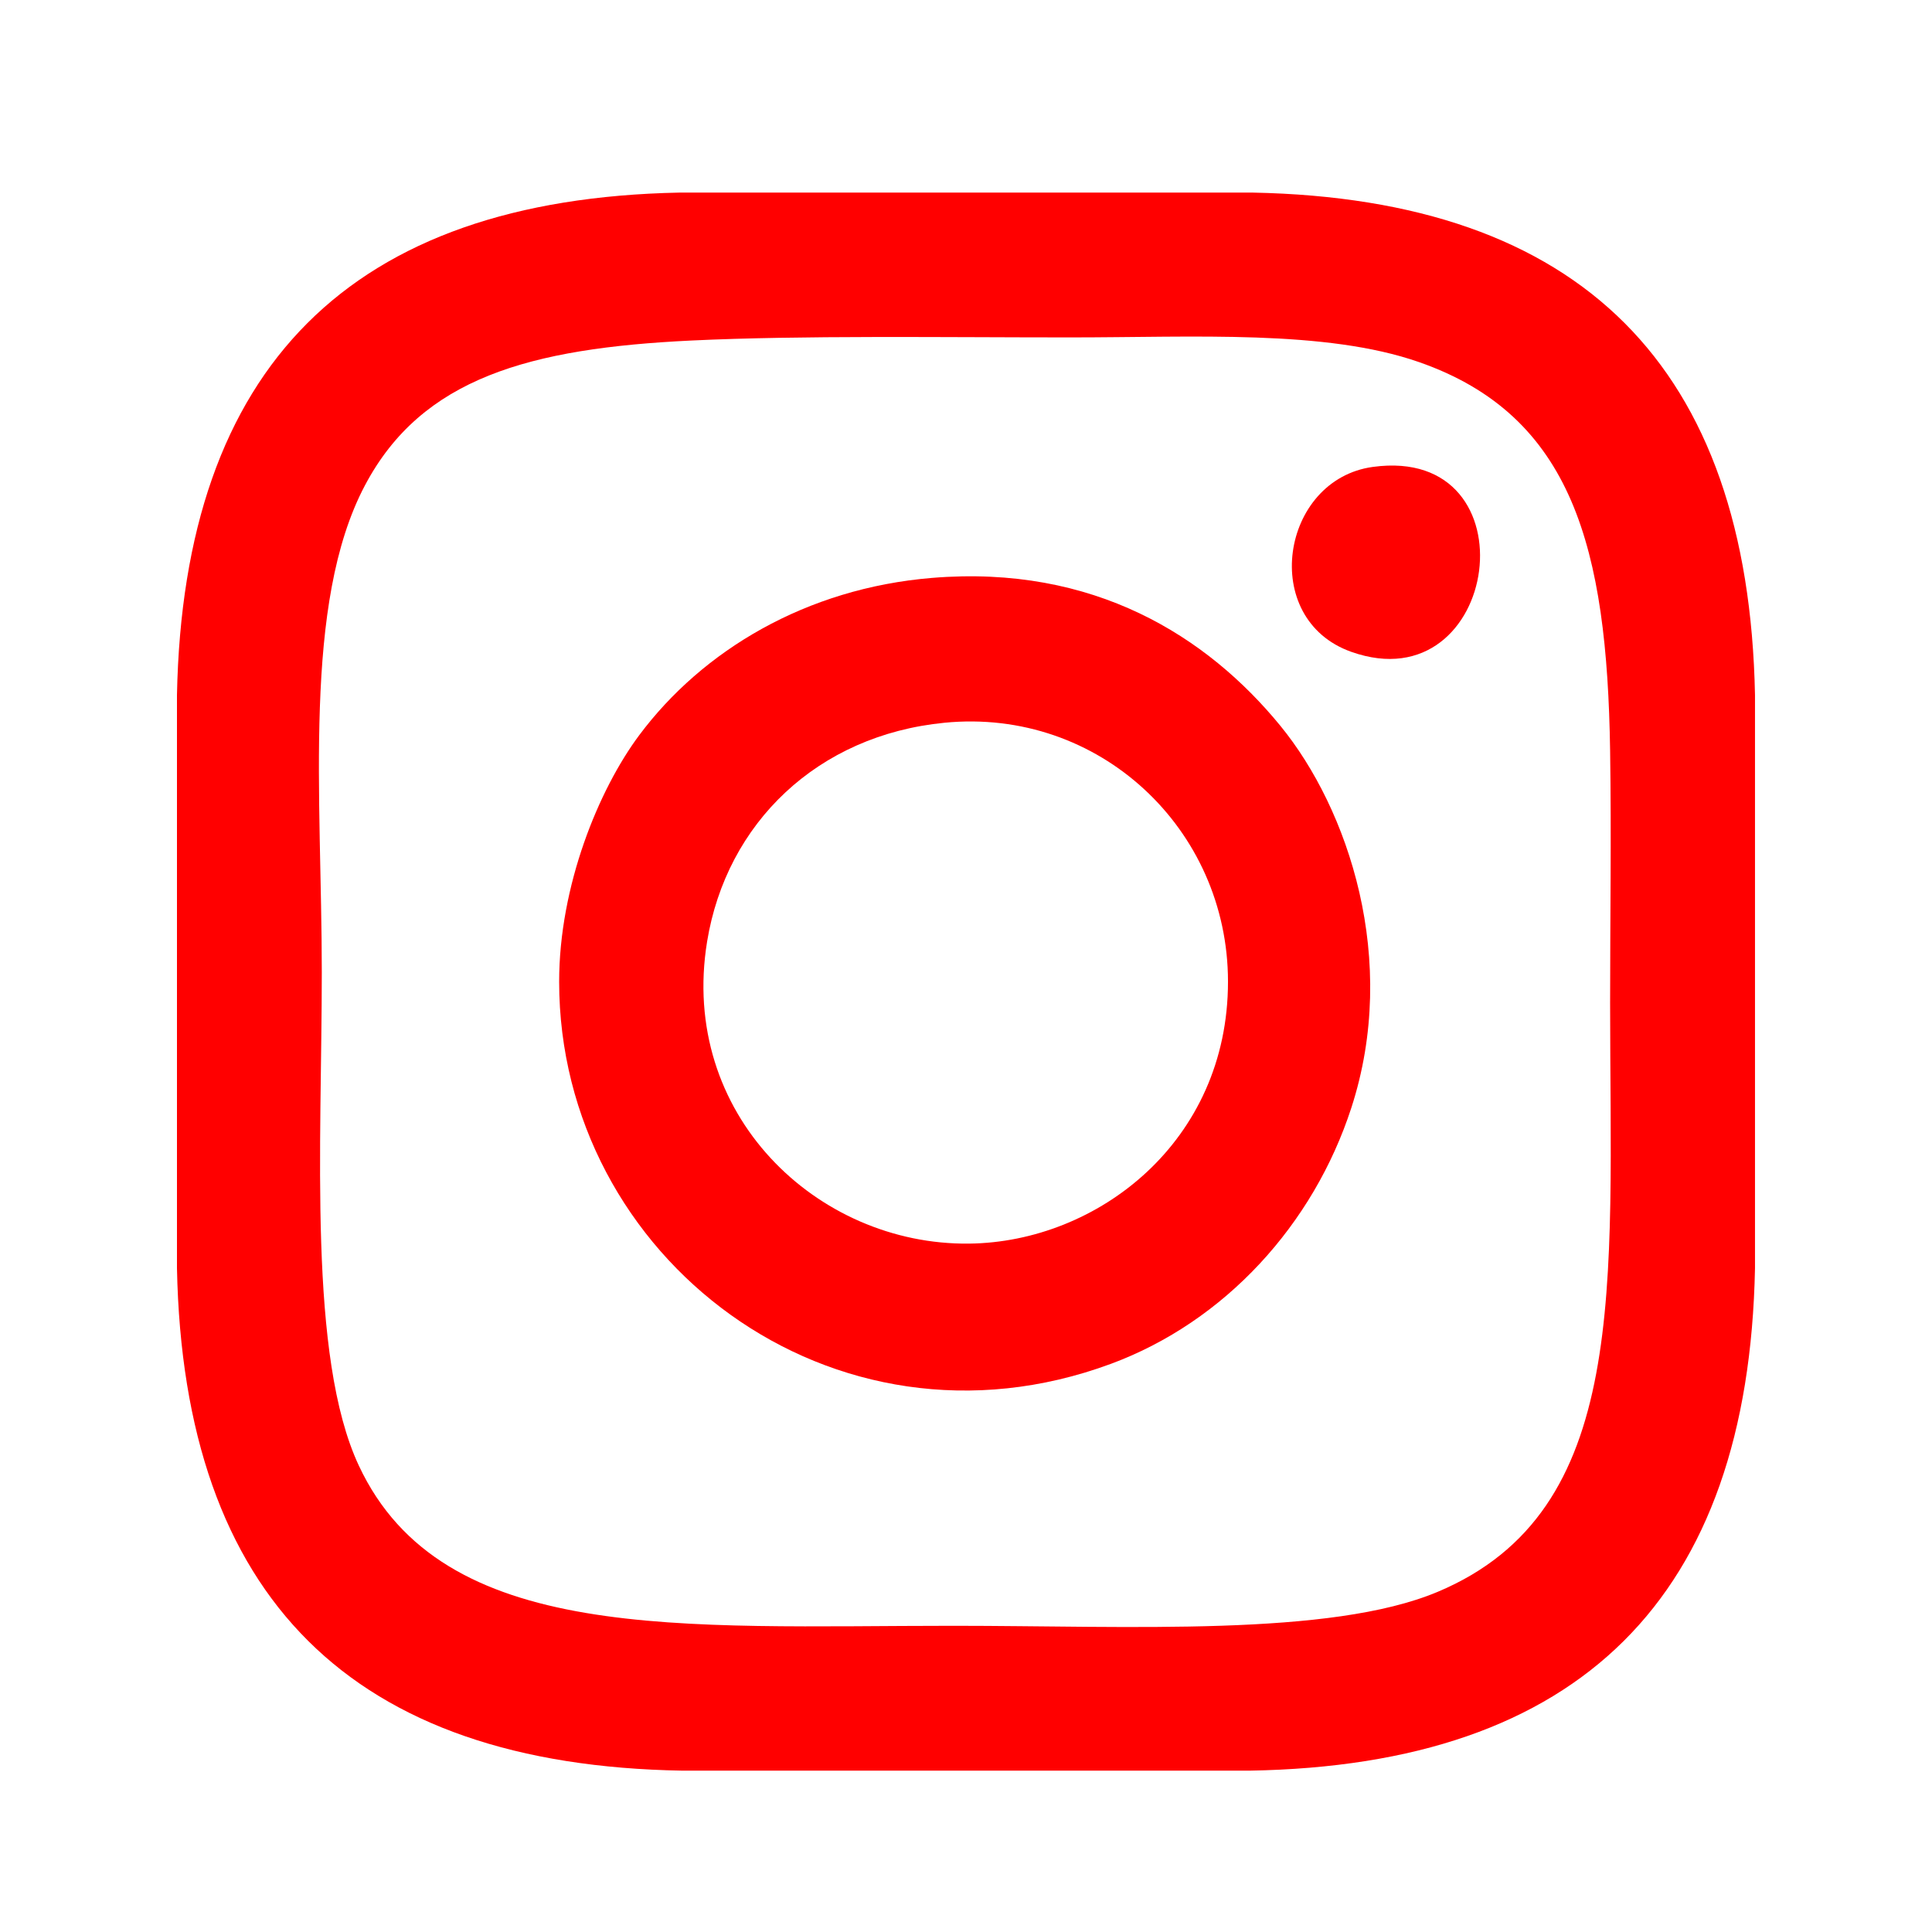
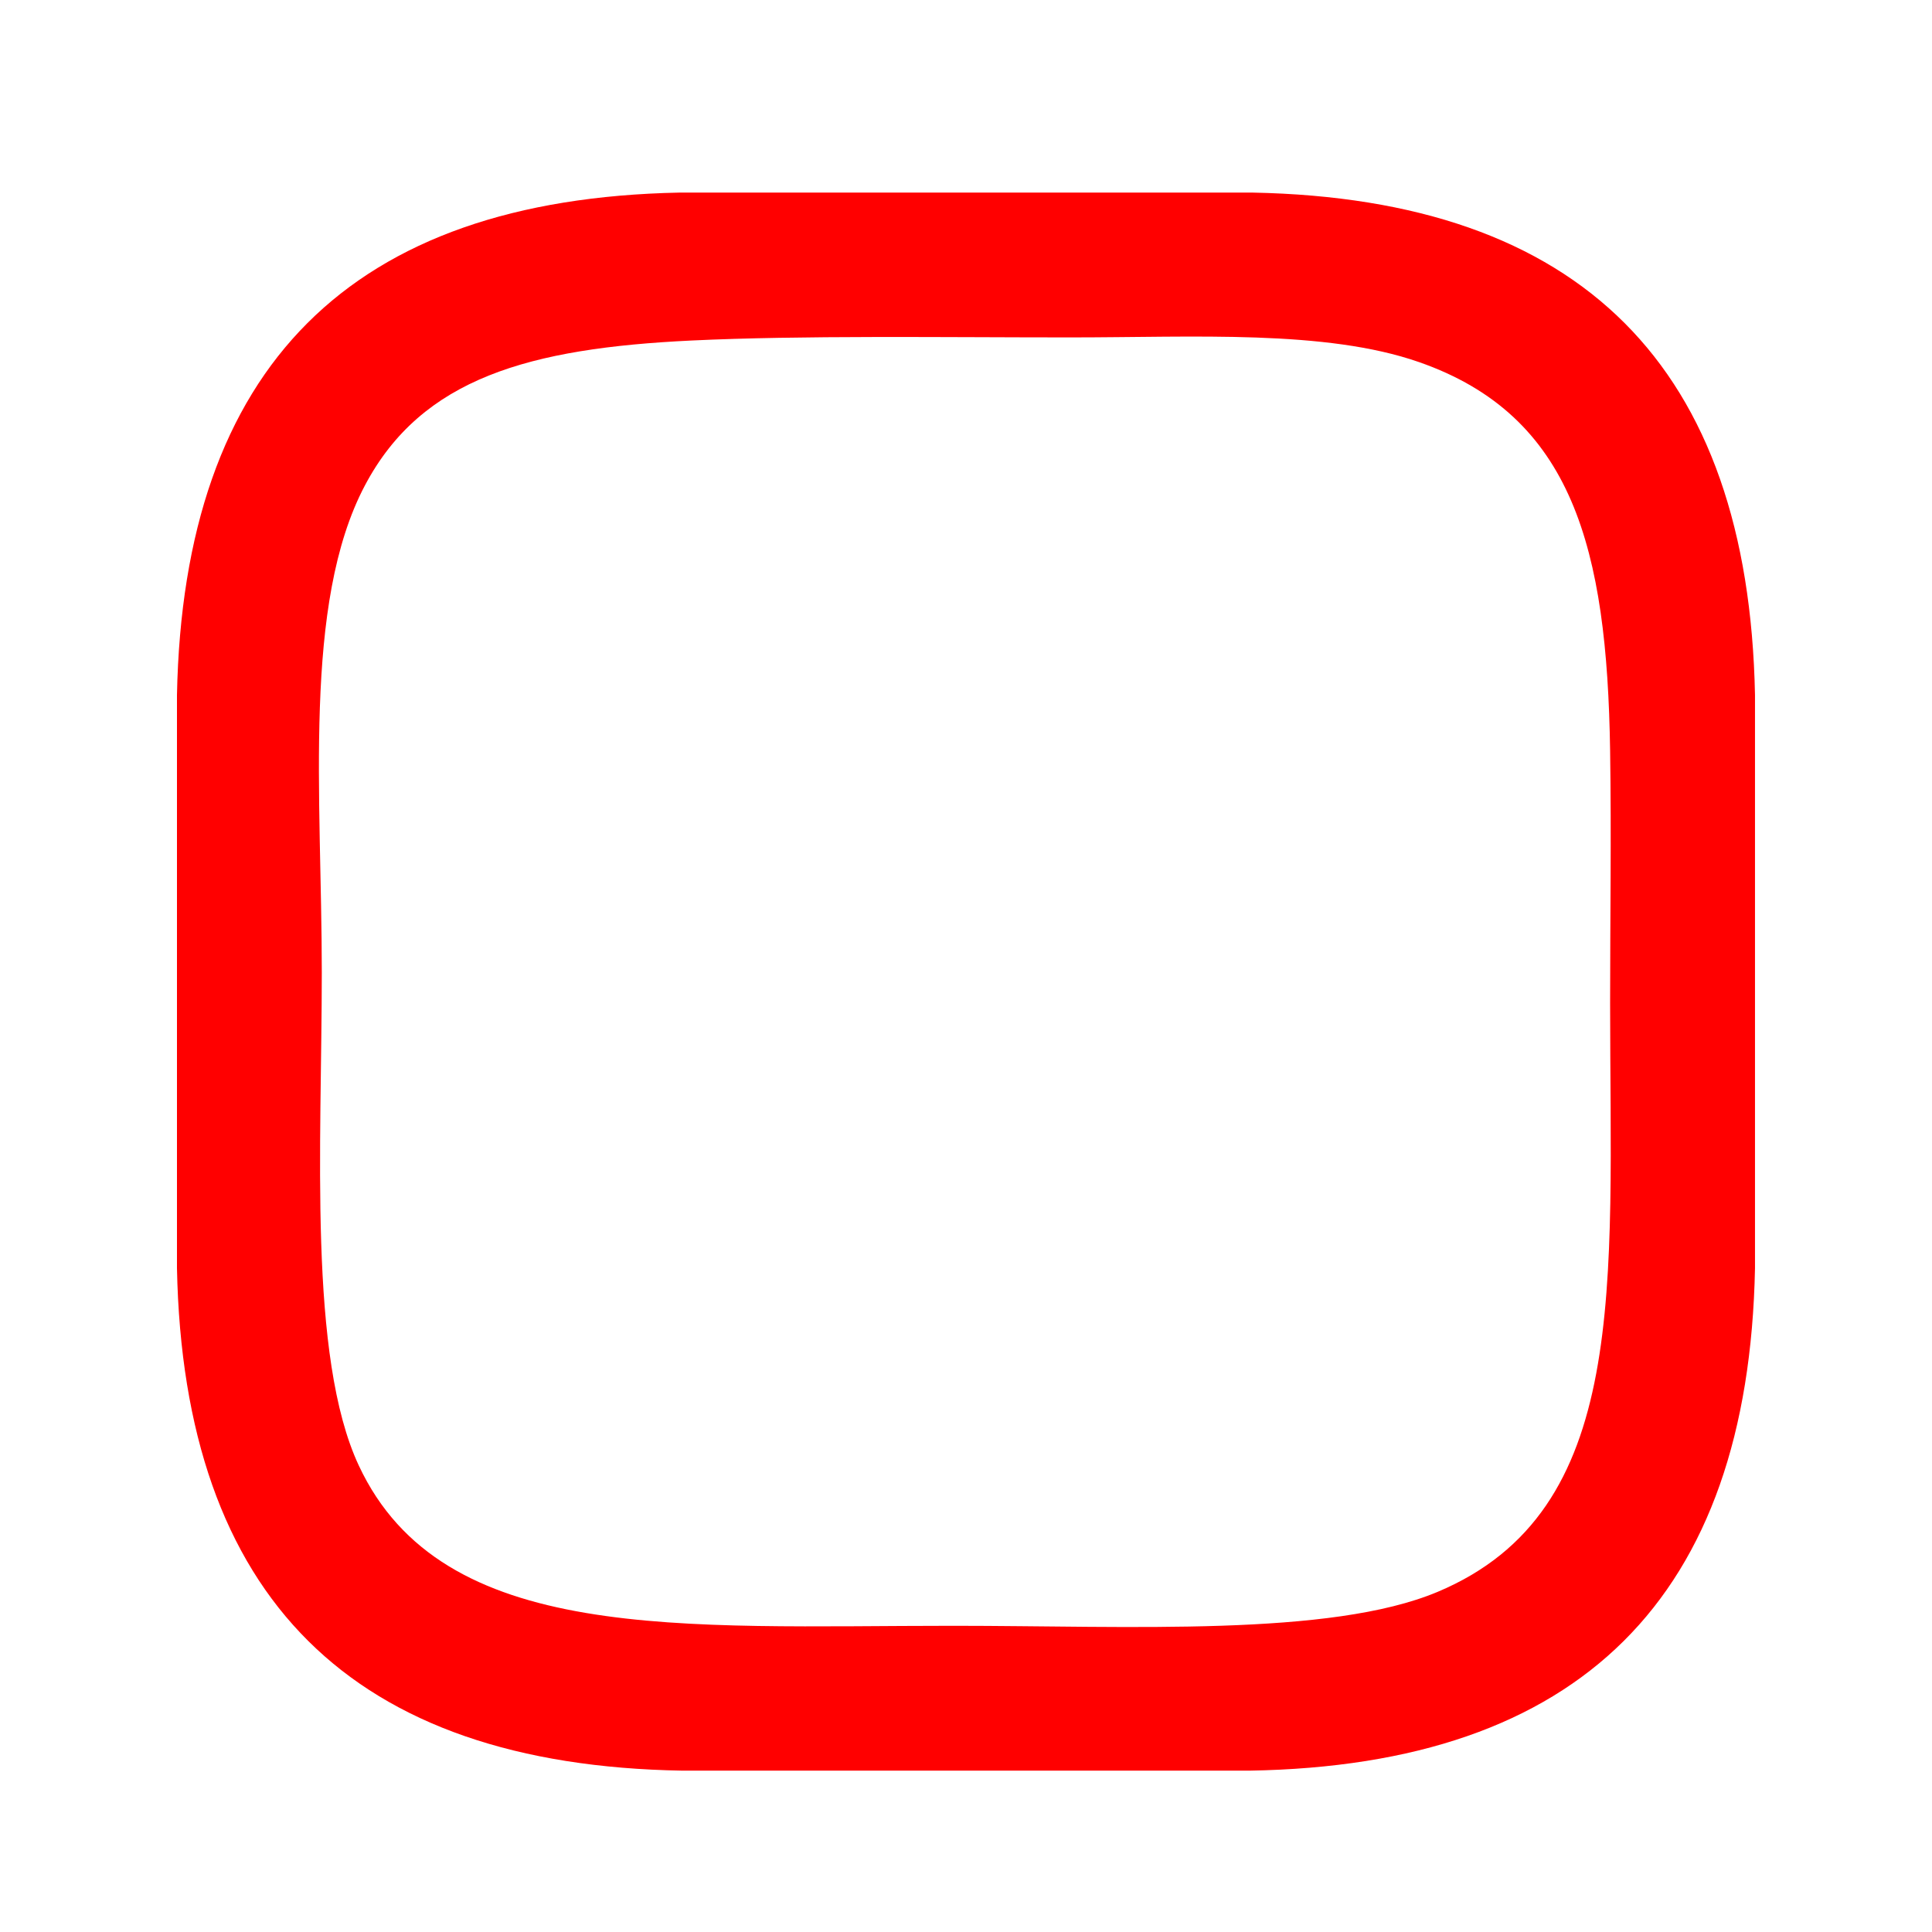
<svg xmlns="http://www.w3.org/2000/svg" version="1.1" id="Capa_1" x="0px" y="0px" width="59.99px" height="59.99px" viewBox="0 0 59.99 59.99" enable-background="new 0 0 59.99 59.99" xml:space="preserve">
  <g>
    <path fill="#FF0000" d="M38.896,5.98H21.095c-10.197,0.204-15.4,5.4-15.6,15.6v17.801C5.698,49.611,10.929,54.81,21.19,54.98   h17.609c10.263-0.169,15.493-5.371,15.695-15.599V21.58C54.292,11.382,49.096,6.179,38.896,5.98z M44.638,49.429   c-3.334,1.4-9.573,1.053-15.026,1.053c-8.463,0-15.869,0.59-18.471-4.976c-1.581-3.38-1.149-9.965-1.149-15.313   c0-5.463-0.606-11.443,1.34-15.122c1.765-3.339,5.117-4.258,10.144-4.498c3.383-0.162,7.81-0.096,11.771-0.096   c3.839,0,7.914-0.246,10.814,0.766c4.783,1.668,5.838,5.798,5.934,12.059c0.041,2.745,0,5.151,0,7.848   C49.997,39.959,50.628,46.913,44.638,49.429z" />
-     <path fill="#FF0000" d="M41.958,20.24c-2.877-1.021-2.186-5.351,0.67-5.742C47.688,13.805,46.588,21.883,41.958,20.24z" />
-     <path fill="#FF0000" d="M39.757,22.537c-2.275-2.78-5.793-5.007-10.814-4.593c-3.917,0.322-7.134,2.259-9.092,4.881   c-1.266,1.696-2.489,4.686-2.489,7.657c0,8.566,8.491,15.064,17.131,11.867c3.545-1.312,6.289-4.329,7.465-7.944   C43.454,29.809,41.867,25.117,39.757,22.537z M30.091,38.615c-4.726,0.054-9.009-4.024-8.135-9.378   c0.602-3.683,3.429-6.408,7.369-6.795c4.802-0.473,8.805,3.299,8.805,8.039C38.13,35.453,34.078,38.571,30.091,38.615z" />
  </g>
</svg>